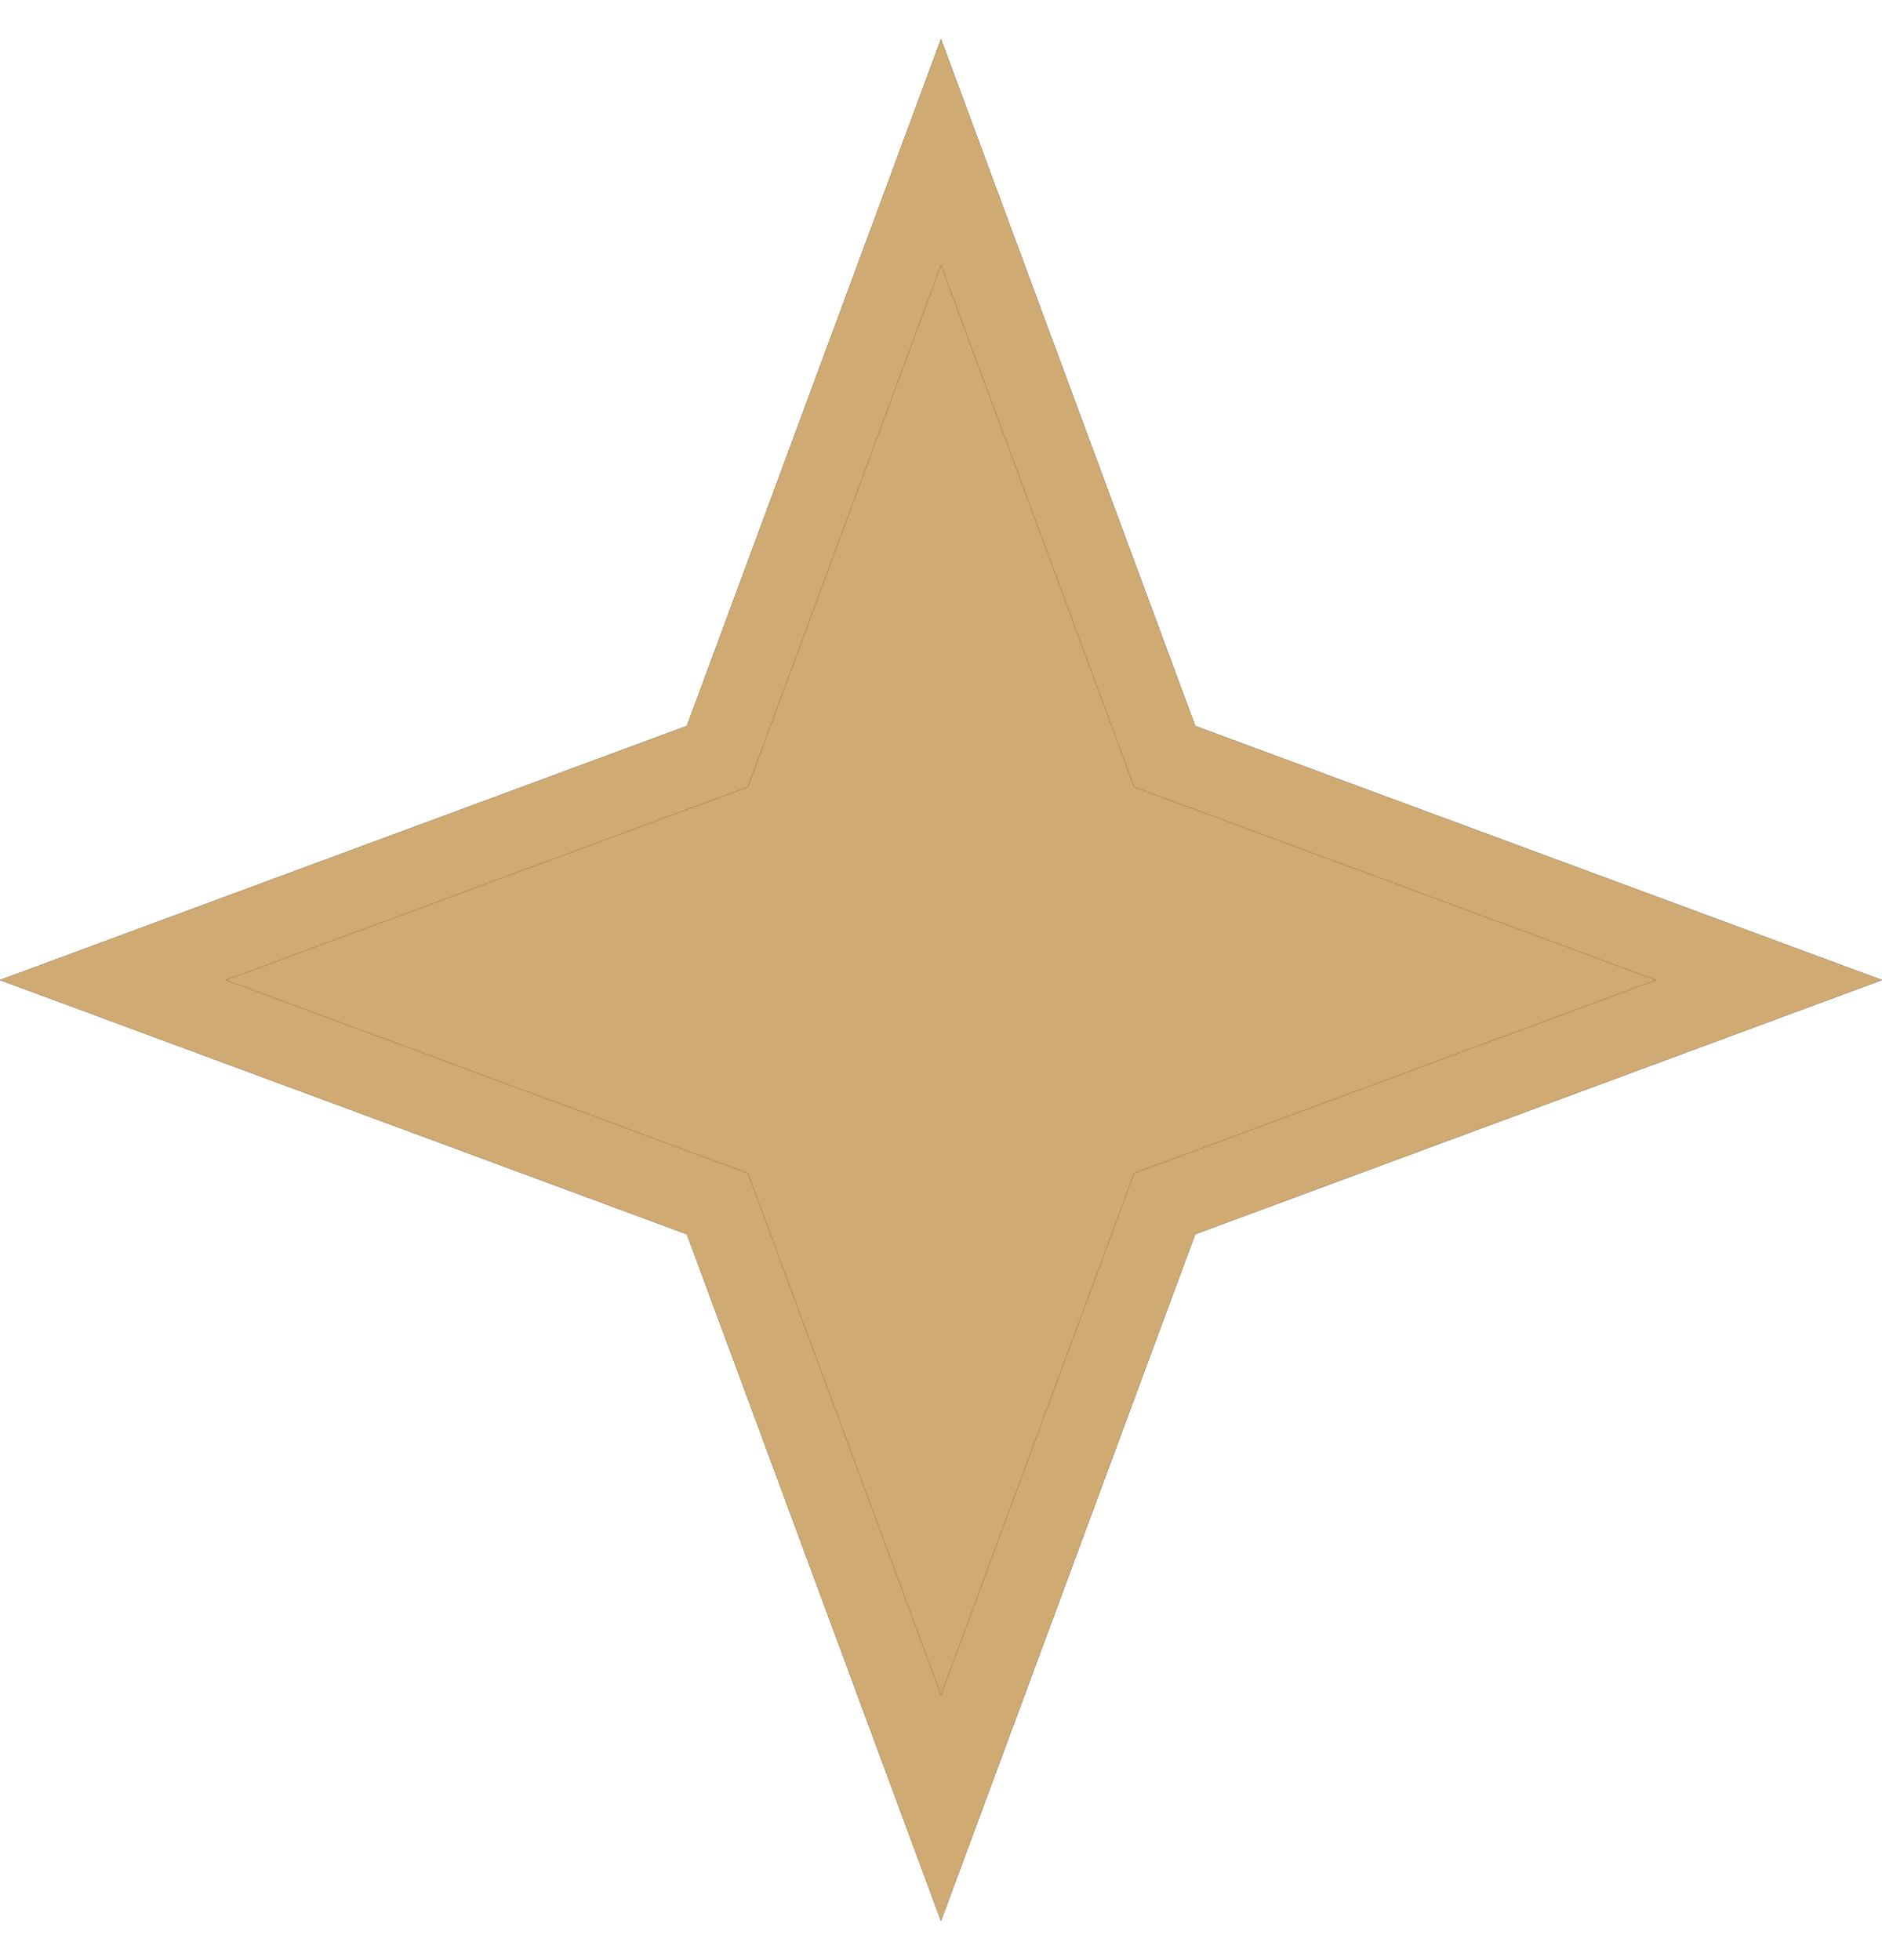
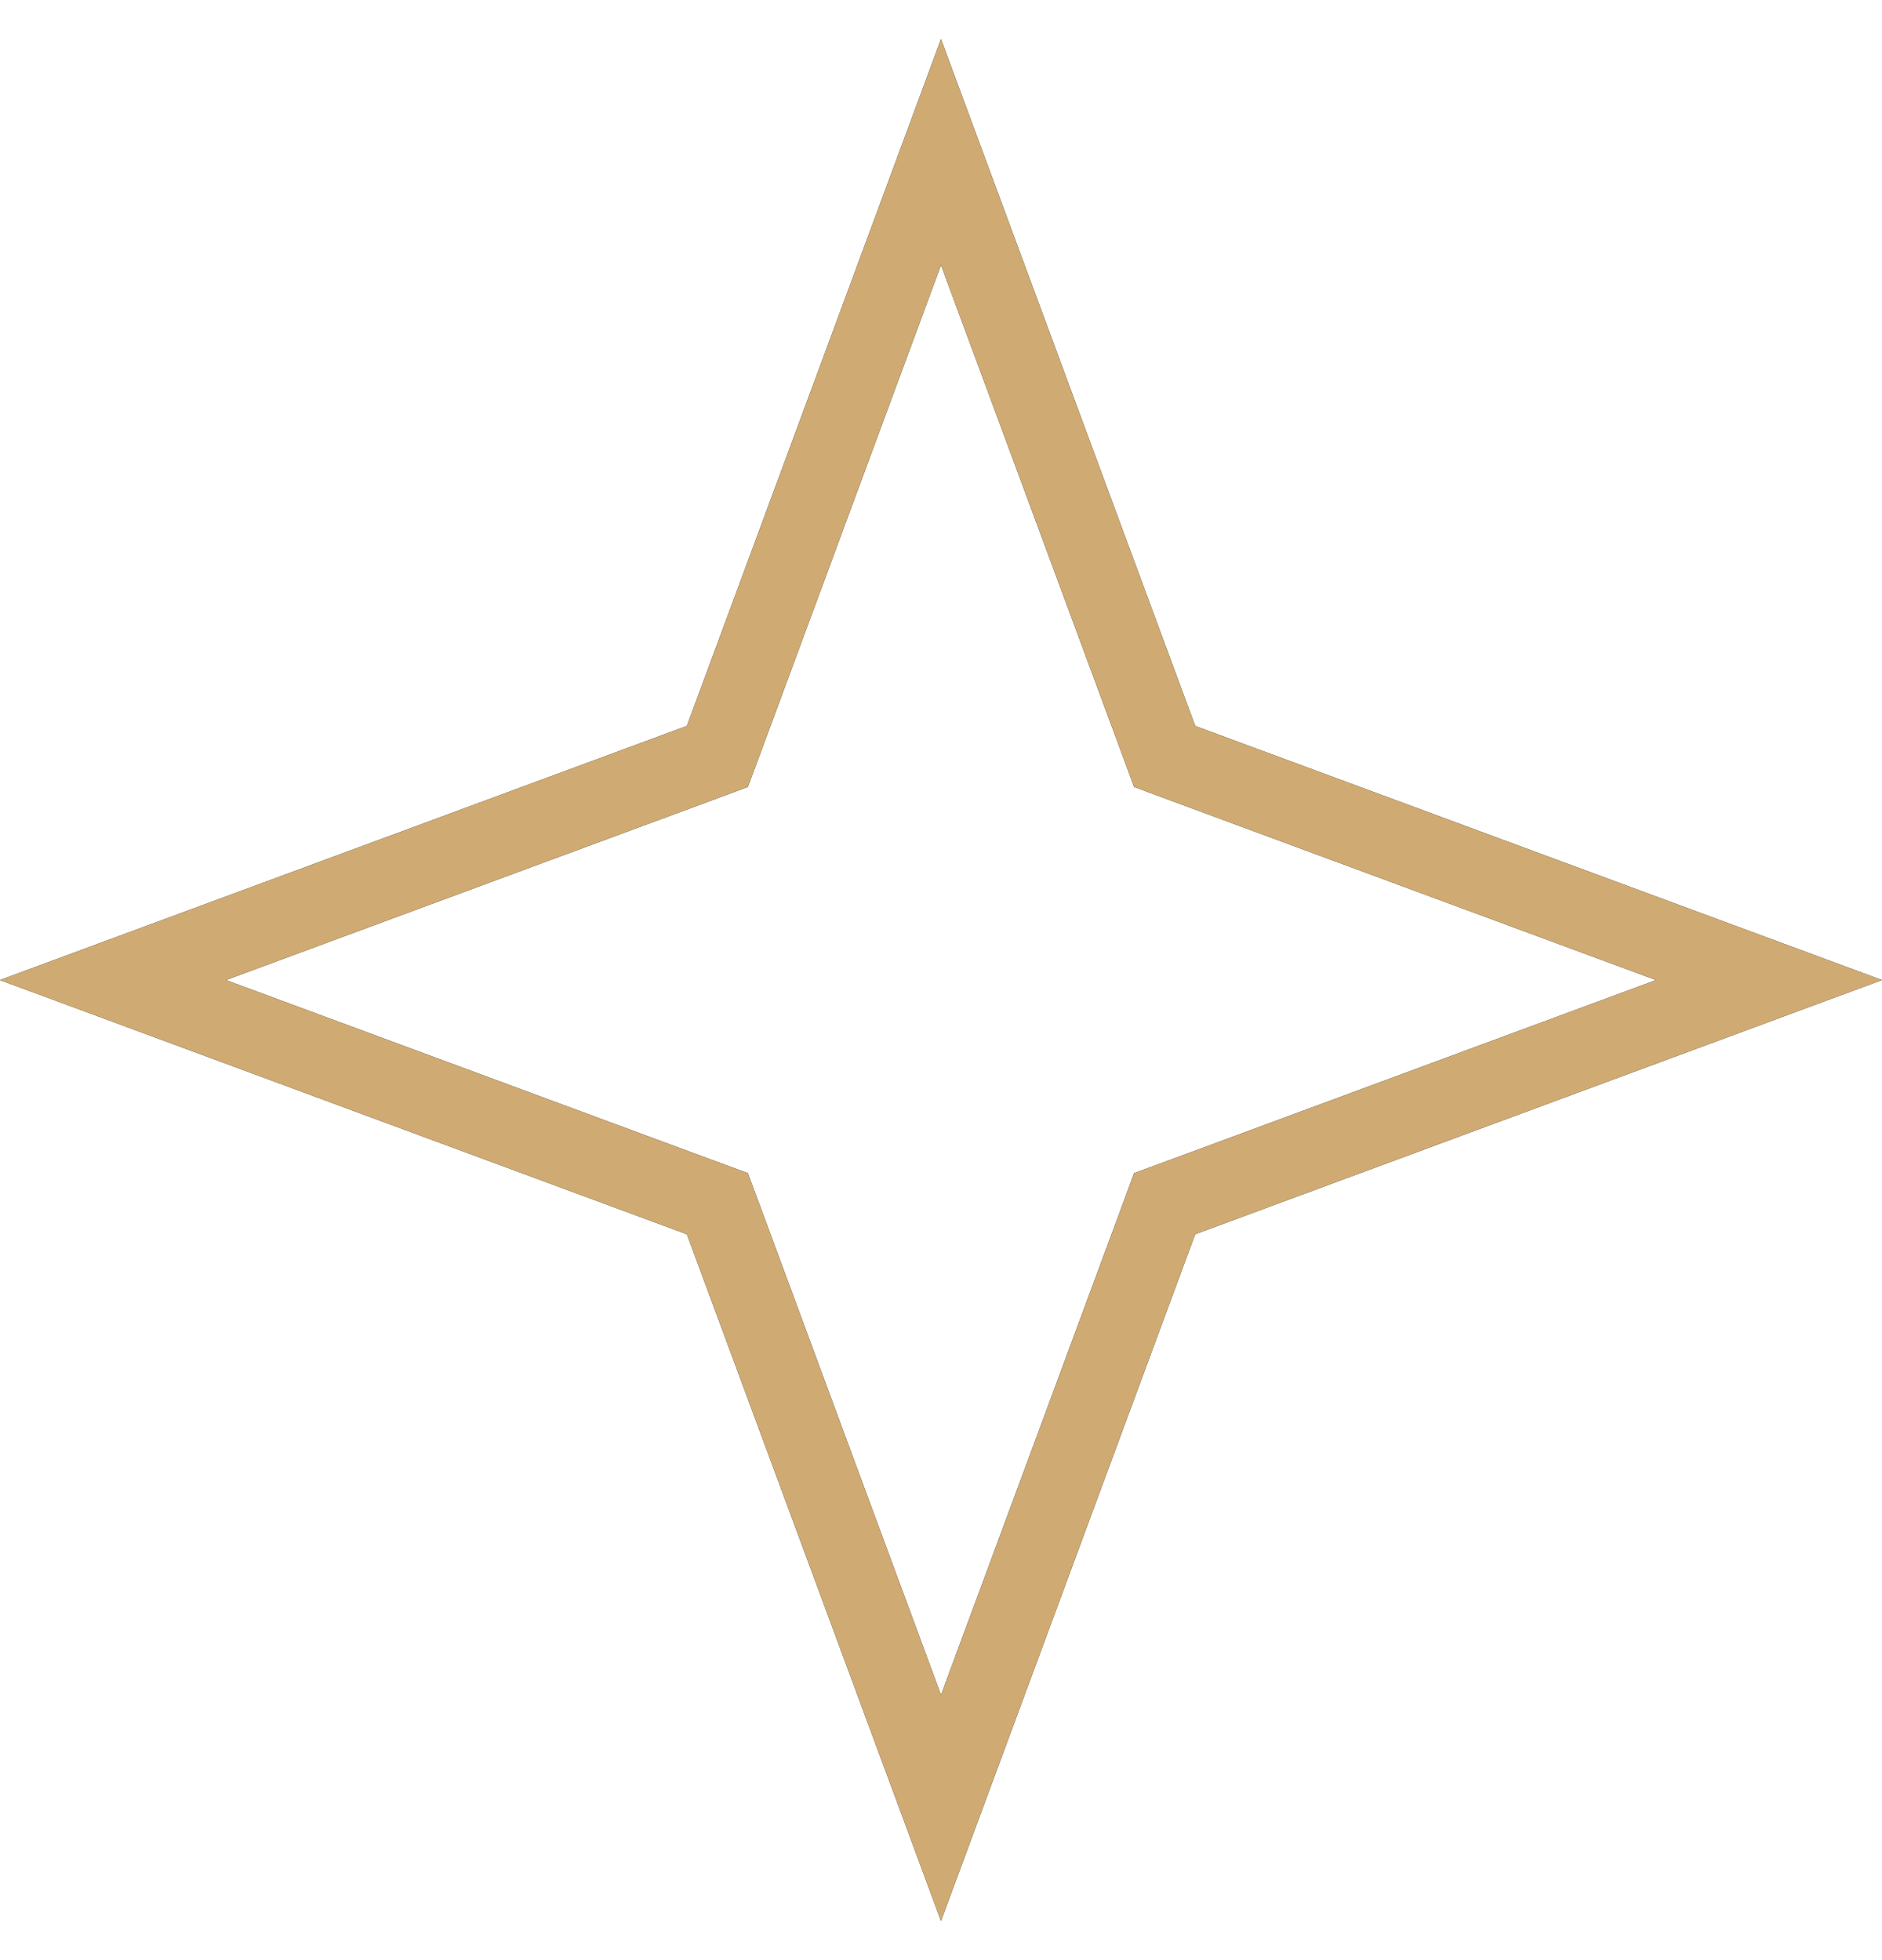
<svg xmlns="http://www.w3.org/2000/svg" width="24" height="25" viewBox="0 0 24 25" fill="none">
-   <path d="M14.773 9.433L14.852 9.648L15.067 9.728L22.559 12.5L15.067 15.273L14.852 15.352L14.773 15.567L12 23.059L9.228 15.567L9.148 15.352L8.933 15.273L1.44 12.5L8.933 9.728L9.148 9.648L9.228 9.433L12 1.94L14.773 9.433Z" fill="#CFAB73" />
  <path d="M14.773 9.433L14.852 9.648L15.067 9.728L22.559 12.5L15.067 15.273L14.852 15.352L14.773 15.567L12 23.059L9.228 15.567L9.148 15.352L8.933 15.273L1.44 12.5L8.933 9.728L9.148 9.648L9.228 9.433L12 1.94L14.773 9.433Z" stroke="black" />
  <path d="M14.773 9.433L14.852 9.648L15.067 9.728L22.559 12.5L15.067 15.273L14.852 15.352L14.773 15.567L12 23.059L9.228 15.567L9.148 15.352L8.933 15.273L1.44 12.5L8.933 9.728L9.148 9.648L9.228 9.433L12 1.94L14.773 9.433Z" stroke="#CFAB73" />
</svg>